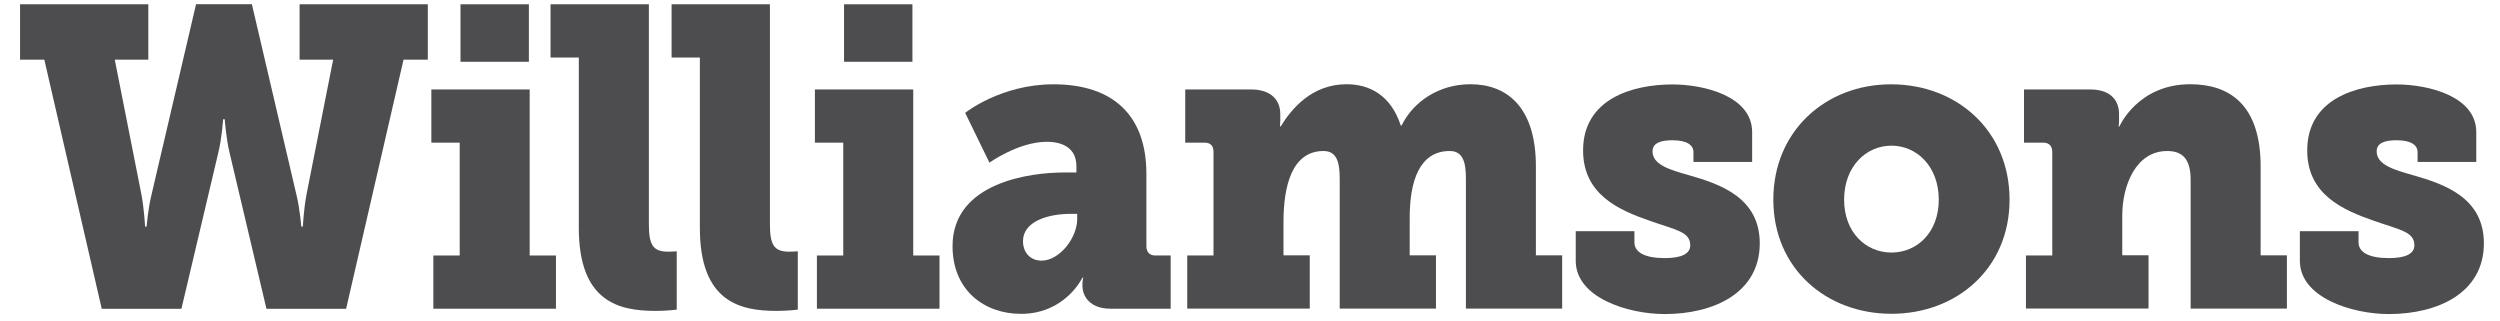
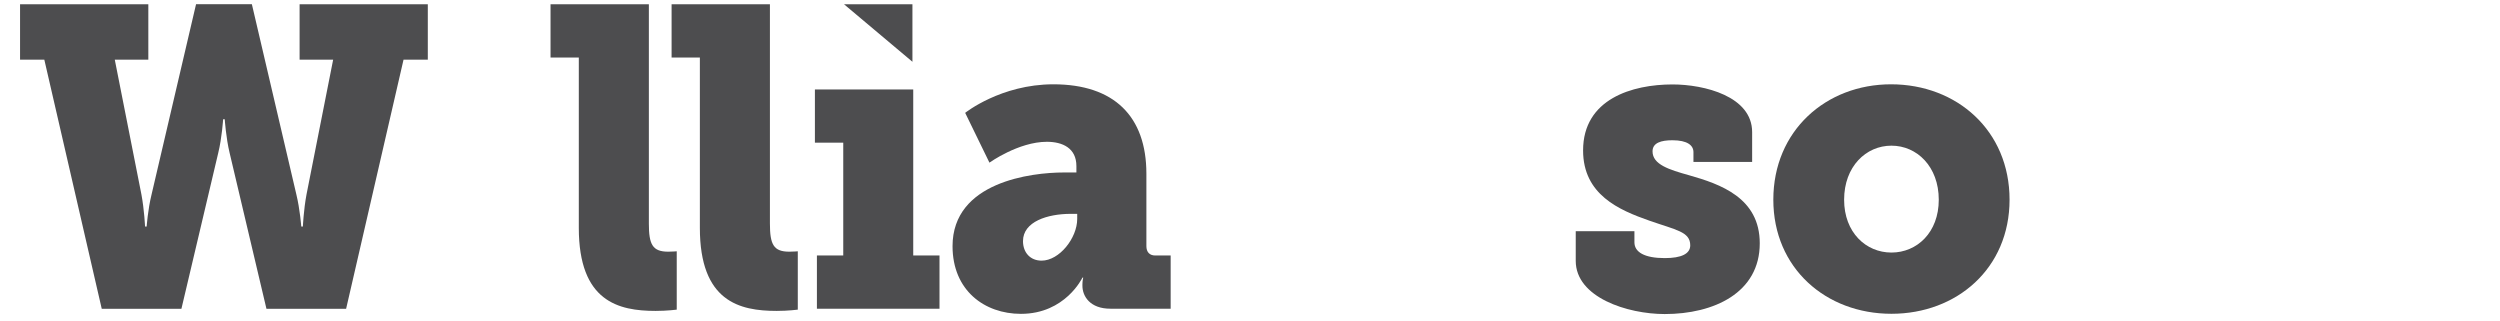
<svg xmlns="http://www.w3.org/2000/svg" width="100%" height="100%" viewBox="0 0 374 48" version="1.1" xml:space="preserve" style="fill-rule:evenodd;clip-rule:evenodd;stroke-linejoin:round;stroke-miterlimit:2;">
  <g transform="matrix(1,0,0,1,-110.49,-396.968)">
    <g>
      <g>
        <path d="M113.49,397.61L132.68,397.61L132.68,405.89L127.66,405.89L131.65,426.08C132.07,428.31 132.19,430.86 132.19,430.86L132.43,430.86C132.43,430.86 132.61,428.31 133.16,426.08L139.82,397.6L148.17,397.6L154.83,426.08C155.37,428.31 155.56,430.86 155.56,430.86L155.8,430.86C155.8,430.86 155.92,428.31 156.34,426.08L160.33,405.89L155.31,405.89L155.31,397.61L174.49,397.61L174.49,405.89L170.86,405.89L162.27,443.16L150.35,443.16L144.84,419.84C144.3,417.61 144.11,414.81 144.11,414.81L143.87,414.81C143.87,414.81 143.69,417.61 143.14,419.84L137.63,443.16L125.71,443.16L117.12,405.89L113.49,405.89L113.49,397.61Z" style="fill:rgb(77,77,79);fill-rule:nonzero;" />
-         <path d="M175.32,435.19L179.26,435.19L179.26,418.31L175.02,418.31L175.02,410.35L189.73,410.35L189.73,435.19L193.66,435.19L193.66,443.15L175.32,443.15L175.32,435.19ZM179.38,397.61L189.61,397.61L189.61,406.21L179.38,406.21L179.38,397.61Z" style="fill:rgb(77,77,79);fill-rule:nonzero;" />
        <path d="M197.09,405.57L192.85,405.57L192.85,397.61L207.56,397.61L207.56,430.42C207.56,433.54 208.1,434.62 210.46,434.62C211.13,434.62 211.73,434.56 211.73,434.56L211.73,443.29C211.73,443.29 210.28,443.48 208.58,443.48C203.01,443.48 197.08,442.08 197.08,431.06L197.08,405.57L197.09,405.57Z" style="fill:rgb(77,77,79);fill-rule:nonzero;" />
        <path d="M215.2,405.57L210.96,405.57L210.96,397.61L225.67,397.61L225.67,430.42C225.67,433.54 226.21,434.62 228.57,434.62C229.24,434.62 229.84,434.56 229.84,434.56L229.84,443.29C229.84,443.29 228.39,443.48 226.69,443.48C221.12,443.48 215.19,442.08 215.19,431.06L215.19,405.57L215.2,405.57Z" style="fill:rgb(77,77,79);fill-rule:nonzero;" />
-         <path d="M232.7,435.19L236.64,435.19L236.64,418.31L232.4,418.31L232.4,410.35L247.11,410.35L247.11,435.19L251.04,435.19L251.04,443.15L232.7,443.15L232.7,435.19ZM236.76,397.61L246.99,397.61L246.99,406.21L236.76,406.21L236.76,397.61Z" style="fill:rgb(77,77,79);fill-rule:nonzero;" />
+         <path d="M232.7,435.19L236.64,435.19L236.64,418.31L232.4,418.31L232.4,410.35L247.11,410.35L247.11,435.19L251.04,435.19L251.04,443.15L232.7,443.15L232.7,435.19ZM236.76,397.61L246.99,397.61L246.99,406.21L236.76,397.61Z" style="fill:rgb(77,77,79);fill-rule:nonzero;" />
        <path d="M269.64,422.77L271.52,422.77L271.52,421.81C271.52,419.13 269.46,418.18 267.1,418.18C262.86,418.18 258.51,421.3 258.51,421.3L254.88,413.85C254.88,413.85 260.21,409.58 268.07,409.58C277.15,409.58 281.99,414.36 281.99,422.96L281.99,433.79C281.99,434.68 282.47,435.19 283.32,435.19L285.62,435.19L285.62,443.15L276.6,443.15C273.57,443.15 272.42,441.3 272.42,439.71L272.42,439.52C272.42,438.95 272.54,438.5 272.54,438.5L272.42,438.5C272.42,438.5 269.88,443.92 263.22,443.92C257.77,443.92 252.99,440.42 252.99,433.79C253,424.17 264.8,422.77 269.64,422.77ZM266.31,435.96C268.97,435.96 271.64,432.58 271.64,429.72L271.64,428.96L270.67,428.96C267.22,428.96 263.53,430.11 263.53,433.04C263.53,434.75 264.62,435.96 266.31,435.96Z" style="fill:rgb(77,77,79);fill-rule:nonzero;" />
-         <path d="M288.1,435.19L292.03,435.19L292.03,419.65C292.03,418.76 291.55,418.31 290.7,418.31L287.8,418.31L287.8,410.35L297.66,410.35C300.5,410.35 302.02,411.81 302.02,414.04L302.02,415.12C302.02,415.44 301.96,415.88 301.96,415.88L302.08,415.88C303.65,413.33 306.68,409.57 311.94,409.57C315.33,409.57 318.54,411.16 320.05,415.75L320.17,415.75C321.86,412.25 325.68,409.57 330.46,409.57C335.79,409.57 340.26,412.82 340.26,421.86L340.26,435.17L344.19,435.17L344.19,443.13L329.79,443.13L329.79,423.7C329.79,421.28 329.37,419.56 327.37,419.56C322.83,419.56 321.38,424.08 321.38,429.56L321.38,435.17L325.31,435.17L325.31,443.13L310.91,443.13L310.91,423.7C310.91,421.28 310.49,419.56 308.49,419.56C303.71,419.56 302.5,424.91 302.5,430.2L302.5,435.17L306.43,435.17L306.43,443.13L288.1,443.13L288.1,435.19Z" style="fill:rgb(77,77,79);fill-rule:nonzero;" />
        <path d="M346.22,431.56L355,431.56L355,433.22C355,434.69 356.51,435.58 359.54,435.58C362.02,435.58 363.35,434.94 363.35,433.67C363.35,431.63 361.23,431.38 357.24,429.98C352.7,428.39 347.32,426.09 347.32,419.47C347.32,411.76 354.7,409.6 360.69,409.6C365.47,409.6 372.61,411.38 372.61,416.73L372.61,421.19L363.83,421.19L363.83,419.73C363.83,418.71 362.92,417.95 360.68,417.95C358.99,417.95 357.71,418.33 357.71,419.61C357.71,421.58 360.19,422.35 363.16,423.18C367.88,424.52 373.75,426.56 373.75,433.37C373.75,440.76 366.91,443.95 359.53,443.95C353.96,443.95 346.22,441.47 346.22,435.99L346.22,431.56Z" style="fill:rgb(77,77,79);fill-rule:nonzero;" />
        <path d="M393.39,409.58C403.25,409.58 411.12,416.52 411.12,426.84C411.12,437.1 403.25,443.91 393.45,443.91C383.65,443.91 375.78,437.09 375.78,426.84C375.78,416.53 383.65,409.58 393.39,409.58ZM393.45,434.75C397.26,434.75 400.53,431.76 400.53,426.85C400.53,421.88 397.26,418.76 393.45,418.76C389.64,418.76 386.37,421.88 386.37,426.85C386.37,431.75 389.64,434.75 393.45,434.75Z" style="fill:rgb(77,77,79);fill-rule:nonzero;" />
-         <path d="M413.57,435.19L417.51,435.19L417.51,419.71C417.51,418.82 417.03,418.31 416.18,418.31L413.28,418.31L413.28,410.35L423.2,410.35C426.04,410.35 427.5,411.81 427.5,414.04L427.5,415.12C427.5,415.44 427.44,415.88 427.44,415.88L427.56,415.88C427.56,415.88 430.28,409.57 438.15,409.57C444.02,409.57 448.68,412.63 448.68,421.86L448.68,435.17L452.61,435.17L452.61,443.13L438.21,443.13L438.21,423.89C438.21,420.83 437.06,419.56 434.7,419.56C430.04,419.56 427.98,424.66 427.98,429.24L427.98,435.16L431.91,435.16L431.91,443.12L413.57,443.12L413.57,435.19Z" style="fill:rgb(77,77,79);fill-rule:nonzero;" />
-         <path d="M454.55,431.56L463.33,431.56L463.33,433.22C463.33,434.69 464.84,435.58 467.87,435.58C470.35,435.58 471.68,434.94 471.68,433.67C471.68,431.63 469.56,431.38 465.57,429.98C461.03,428.39 455.65,426.09 455.65,419.47C455.65,411.76 463.03,409.6 469.02,409.6C473.8,409.6 480.94,411.38 480.94,416.73L480.94,421.19L472.16,421.19L472.16,419.73C472.16,418.71 471.25,417.95 469.01,417.95C467.32,417.95 466.04,418.33 466.04,419.61C466.04,421.58 468.52,422.35 471.49,423.18C476.21,424.52 482.08,426.56 482.08,433.37C482.08,440.76 475.24,443.95 467.86,443.95C462.29,443.95 454.55,441.47 454.55,435.99L454.55,431.56Z" style="fill:rgb(77,77,79);fill-rule:nonzero;" />
      </g>
    </g>
  </g>
</svg>